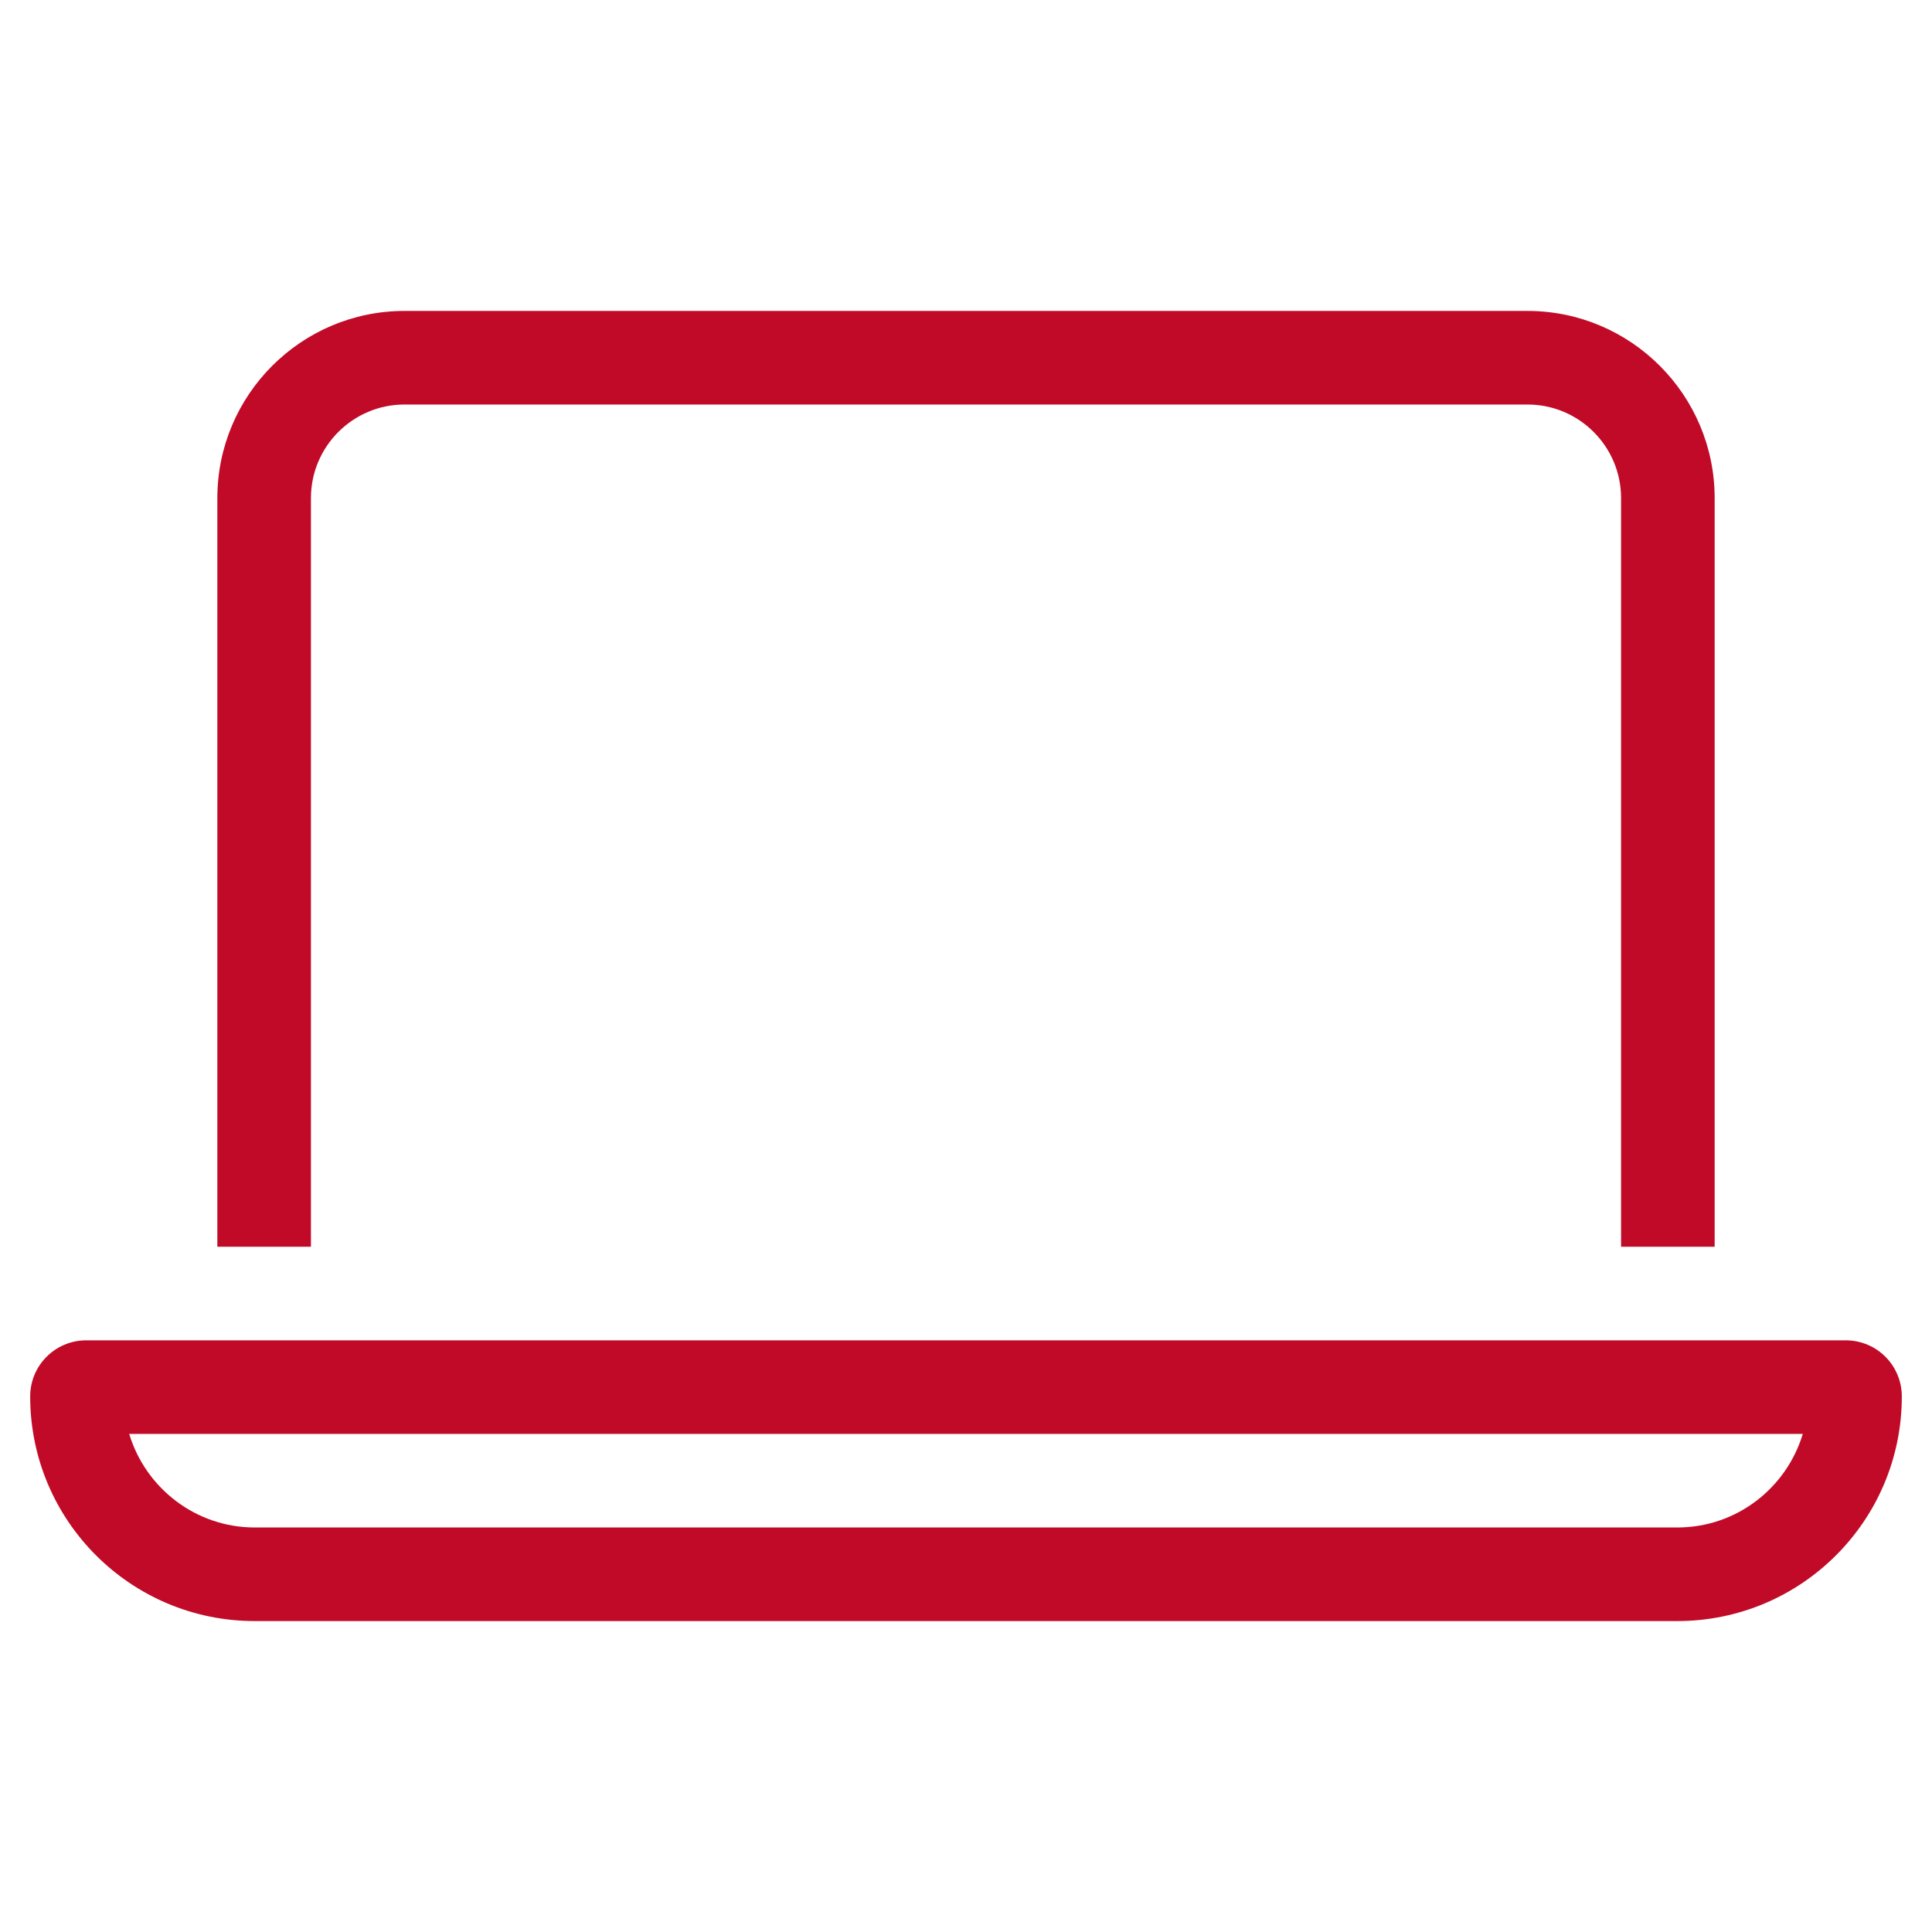
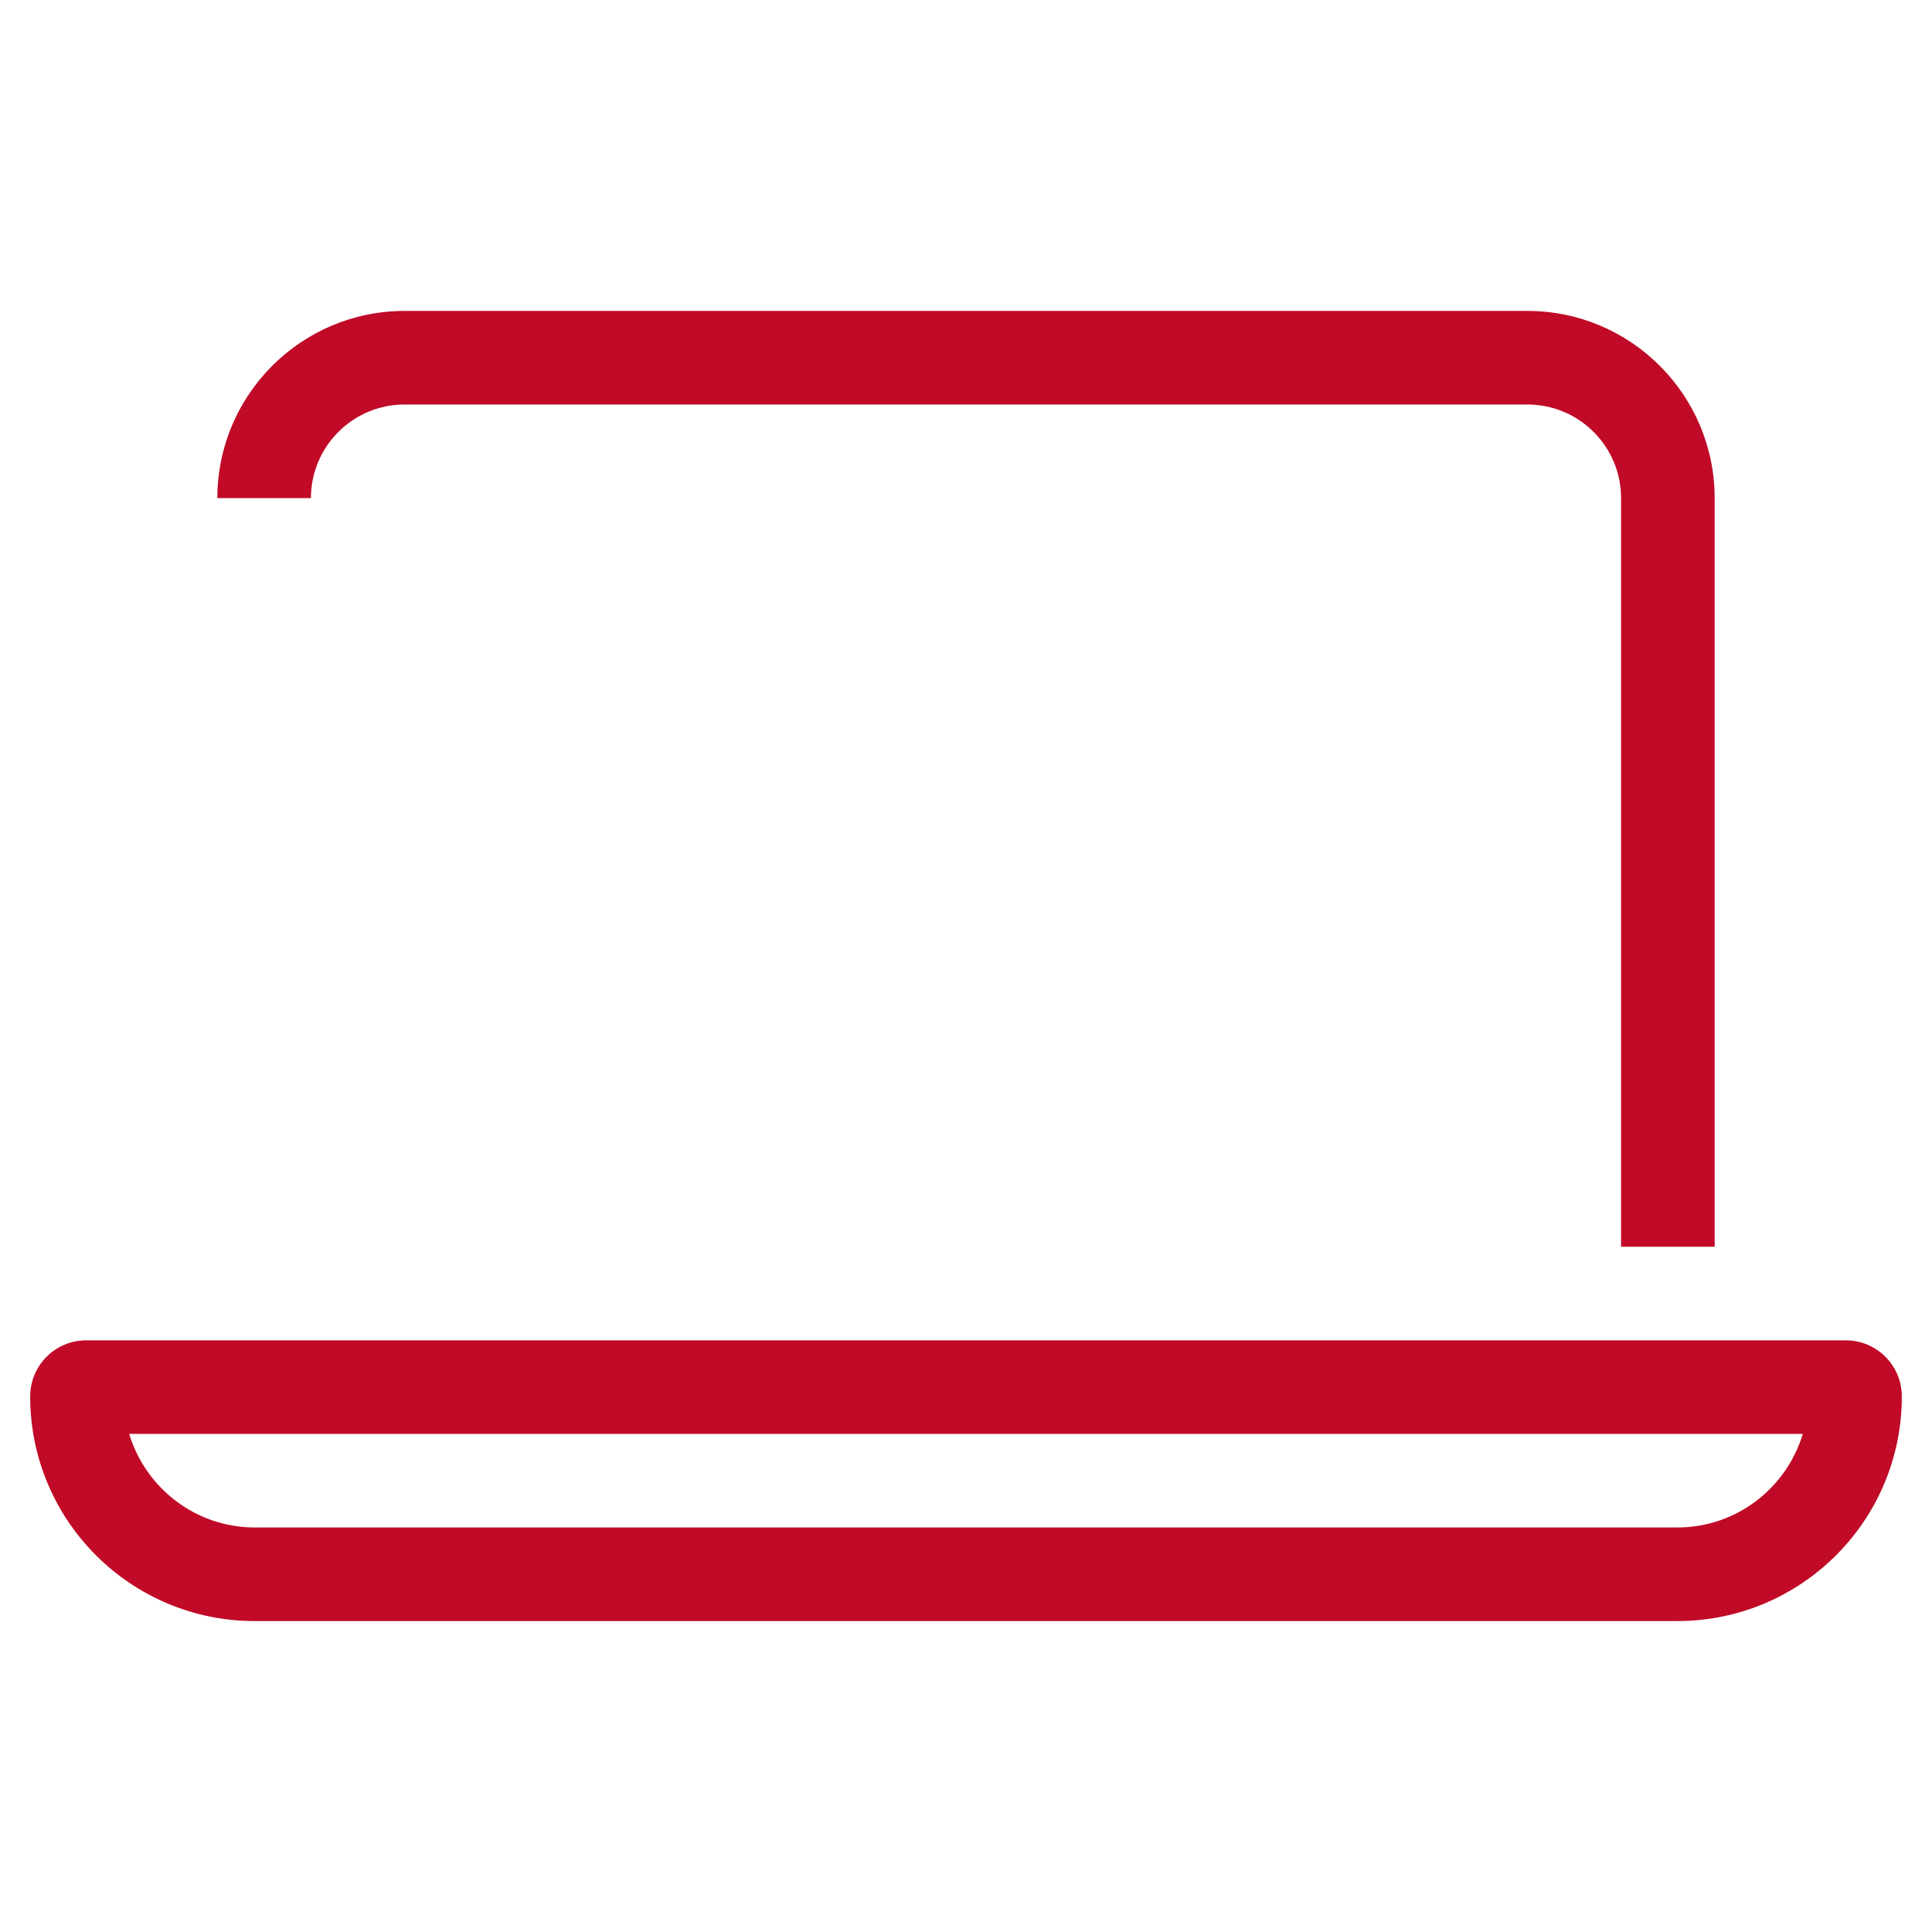
<svg xmlns="http://www.w3.org/2000/svg" version="1.1" id="Layer_1" x="0px" y="0px" viewBox="0 0 640 640" style="enable-background:new 0 0 640 640;" xml:space="preserve">
  <style type="text/css">
	.st0{fill:#C00A27;}
</style>
-   <path class="st0" d="M506,134H134c-17.1,0-31,13.9-31,31v248H72V165c0-34.2,27.8-62,62-62h372c34.2,0,62,27.8,62,62v248h-31V165  C537,147.9,523.1,134,506,134z M84.4,506h471.2c19.7,0,36.2-13.1,41.6-31H42.8C48.2,492.9,64.8,506,84.4,506z M10,462.6  c0-10.3,8.3-18.6,18.6-18.6h582.8c10.3,0,18.6,8.3,18.6,18.6c0,41.1-33.3,74.4-74.4,74.4H84.4C43.3,537,10,503.7,10,462.6z" />
+   <path class="st0" d="M506,134H134c-17.1,0-31,13.9-31,31H72V165c0-34.2,27.8-62,62-62h372c34.2,0,62,27.8,62,62v248h-31V165  C537,147.9,523.1,134,506,134z M84.4,506h471.2c19.7,0,36.2-13.1,41.6-31H42.8C48.2,492.9,64.8,506,84.4,506z M10,462.6  c0-10.3,8.3-18.6,18.6-18.6h582.8c10.3,0,18.6,8.3,18.6,18.6c0,41.1-33.3,74.4-74.4,74.4H84.4C43.3,537,10,503.7,10,462.6z" />
</svg>